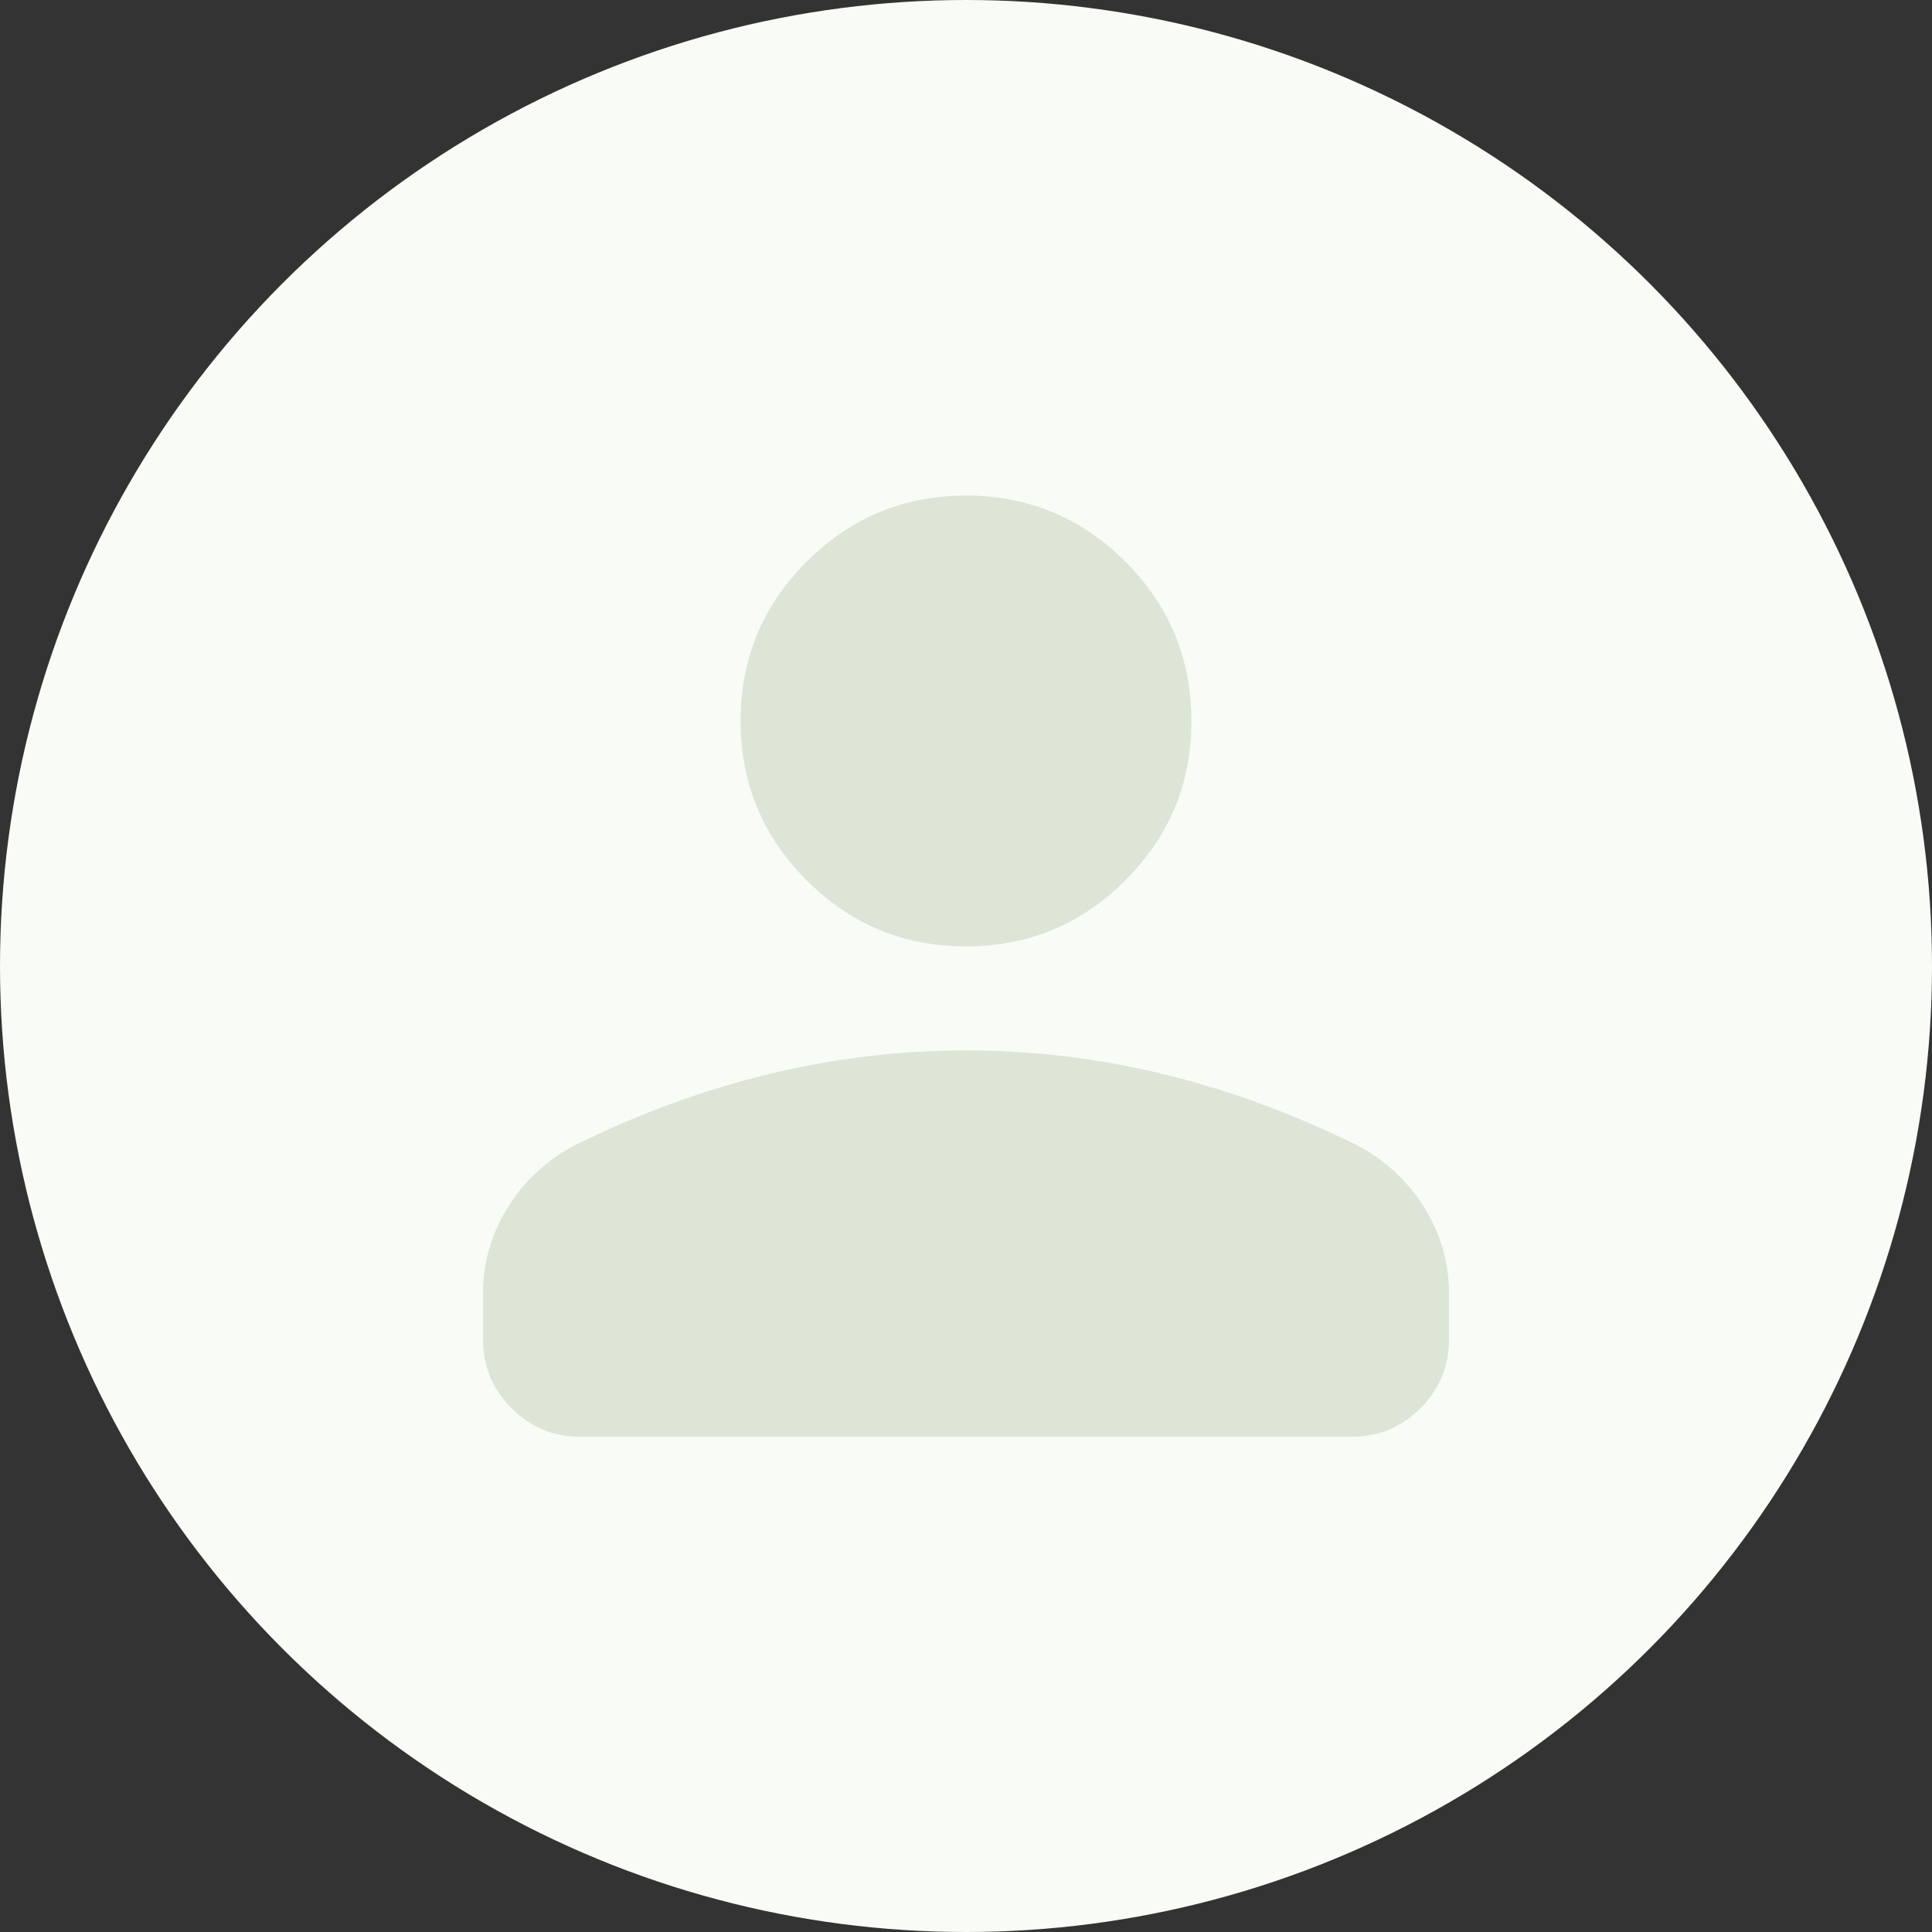
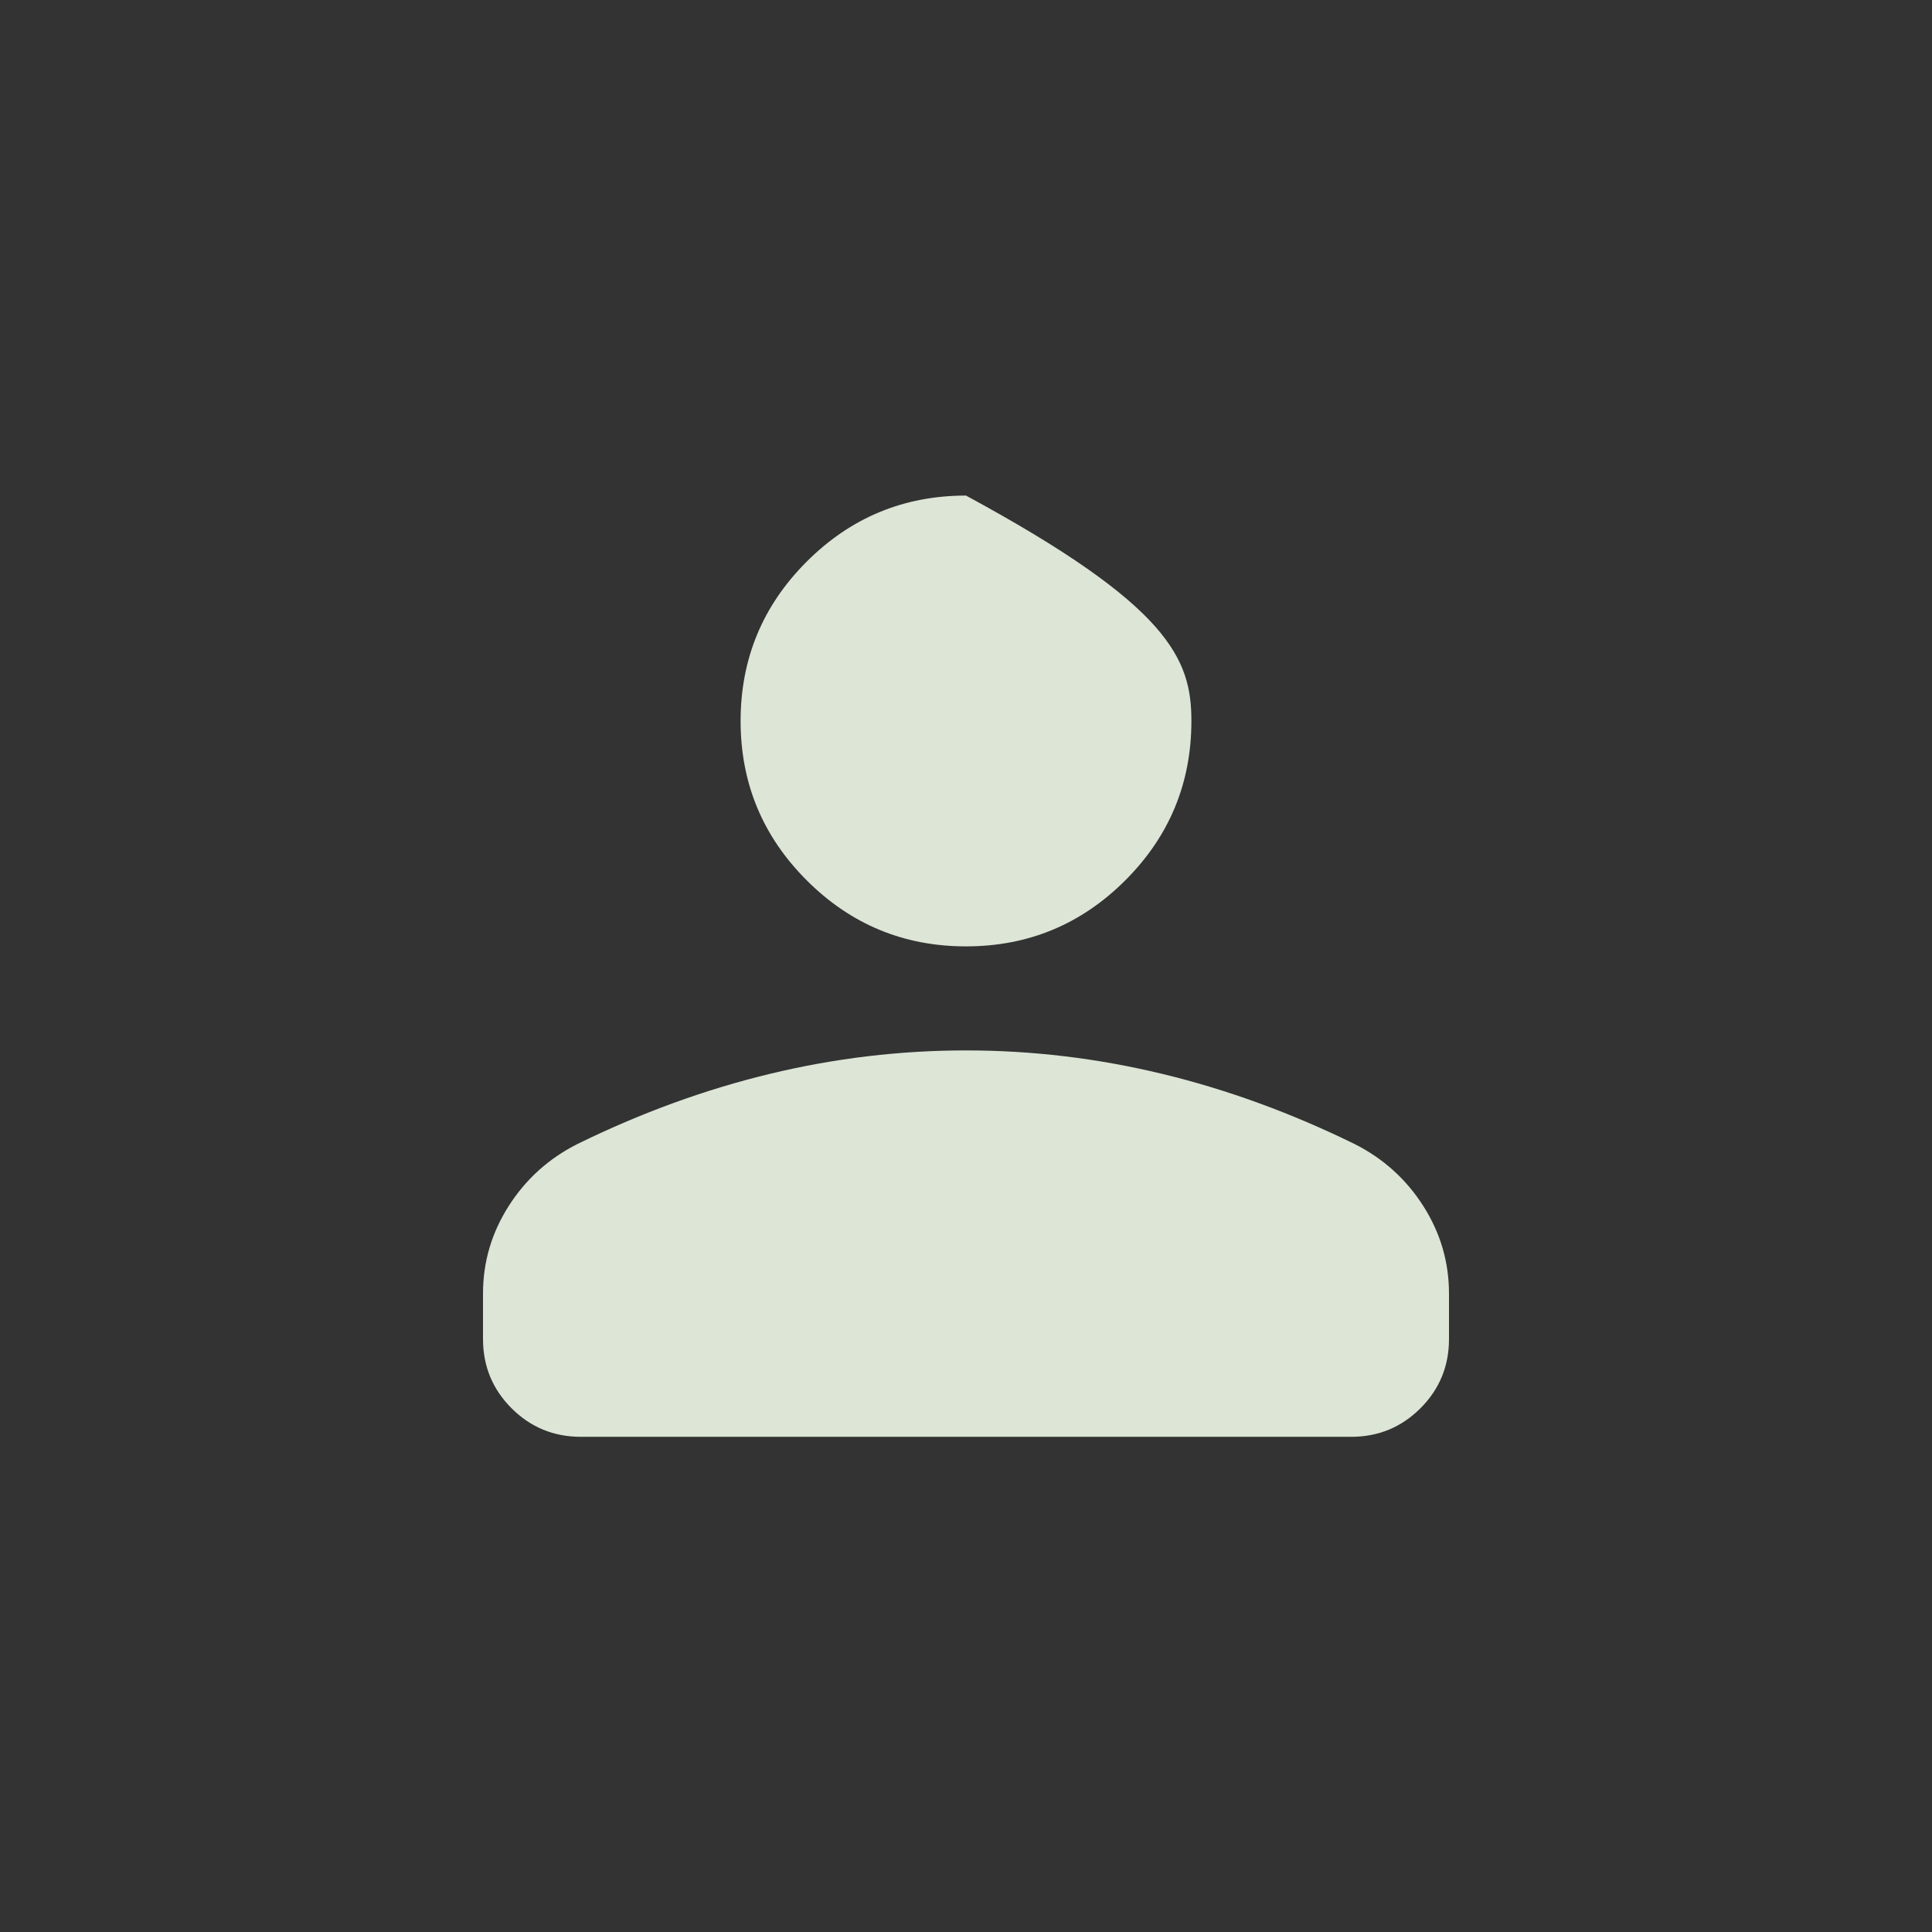
<svg xmlns="http://www.w3.org/2000/svg" width="120" height="120" viewBox="0 0 120 120" fill="none">
  <rect x="0" y="0" width="120" height="120" fill="#333333" stroke="none" />
-   <circle cx="60" cy="60" r="60" fill="#F8FBF6" />
-   <path d="M60 58.781C56.138 58.781 52.84 57.413 50.104 54.677C47.368 51.941 46 48.643 46 44.781C46 40.92 47.368 37.621 50.104 34.885C52.84 32.149 56.138 30.781 60 30.781C63.861 30.781 67.16 32.149 69.896 34.885C72.632 37.621 74 40.92 74 44.781C74 48.643 72.632 51.941 69.896 54.677C67.16 57.413 63.861 58.781 60 58.781ZM30 83.166V80.35C30 78.391 30.532 76.577 31.596 74.908C32.66 73.239 34.082 71.956 35.861 71.058C39.815 69.12 43.804 67.666 47.827 66.697C51.85 65.727 55.908 65.243 60 65.243C64.092 65.243 68.15 65.727 72.173 66.697C76.196 67.666 80.184 69.12 84.138 71.058C85.918 71.956 87.34 73.239 88.404 74.908C89.468 76.577 90 78.391 90 80.35V83.166C90 84.853 89.409 86.287 88.227 87.469C87.045 88.651 85.61 89.243 83.923 89.243H36.077C34.39 89.243 32.955 88.651 31.773 87.469C30.591 86.287 30 84.853 30 83.166Z" fill="#DCE5D6" />
+   <path d="M60 58.781C56.138 58.781 52.84 57.413 50.104 54.677C47.368 51.941 46 48.643 46 44.781C46 40.92 47.368 37.621 50.104 34.885C52.84 32.149 56.138 30.781 60 30.781C72.632 37.621 74 40.92 74 44.781C74 48.643 72.632 51.941 69.896 54.677C67.16 57.413 63.861 58.781 60 58.781ZM30 83.166V80.35C30 78.391 30.532 76.577 31.596 74.908C32.66 73.239 34.082 71.956 35.861 71.058C39.815 69.12 43.804 67.666 47.827 66.697C51.85 65.727 55.908 65.243 60 65.243C64.092 65.243 68.15 65.727 72.173 66.697C76.196 67.666 80.184 69.12 84.138 71.058C85.918 71.956 87.34 73.239 88.404 74.908C89.468 76.577 90 78.391 90 80.35V83.166C90 84.853 89.409 86.287 88.227 87.469C87.045 88.651 85.61 89.243 83.923 89.243H36.077C34.39 89.243 32.955 88.651 31.773 87.469C30.591 86.287 30 84.853 30 83.166Z" fill="#DCE5D6" />
</svg>